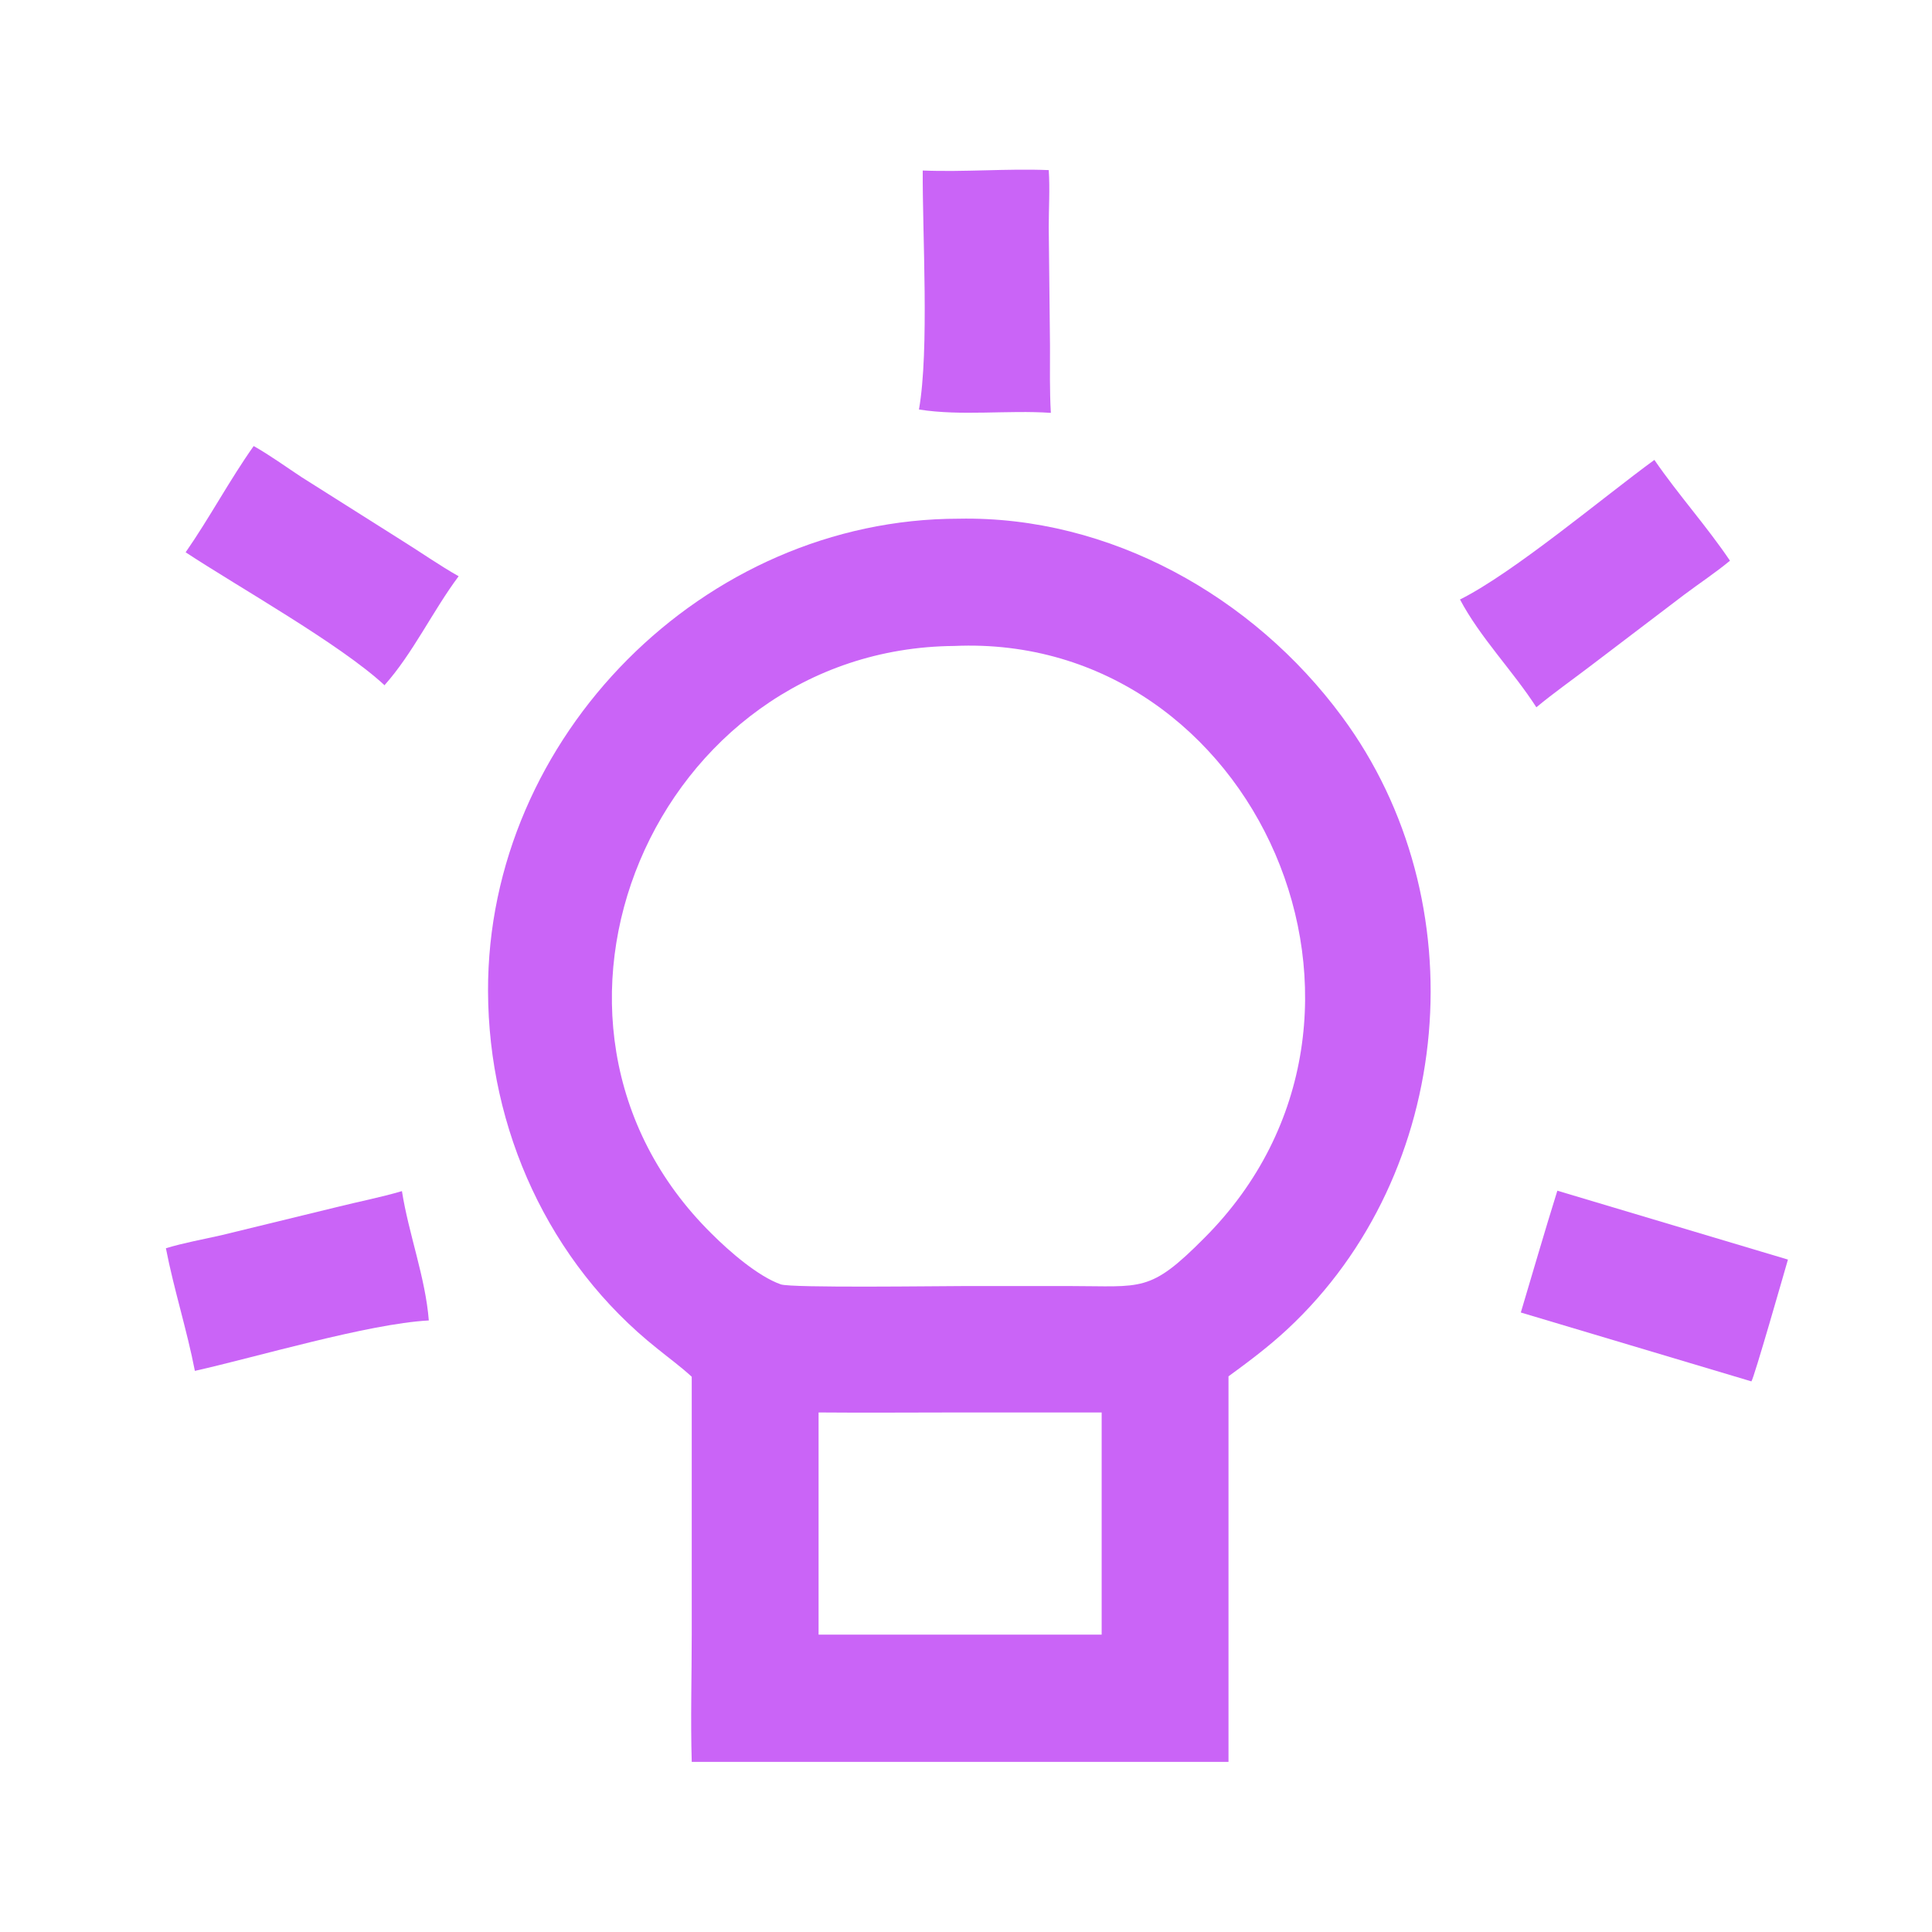
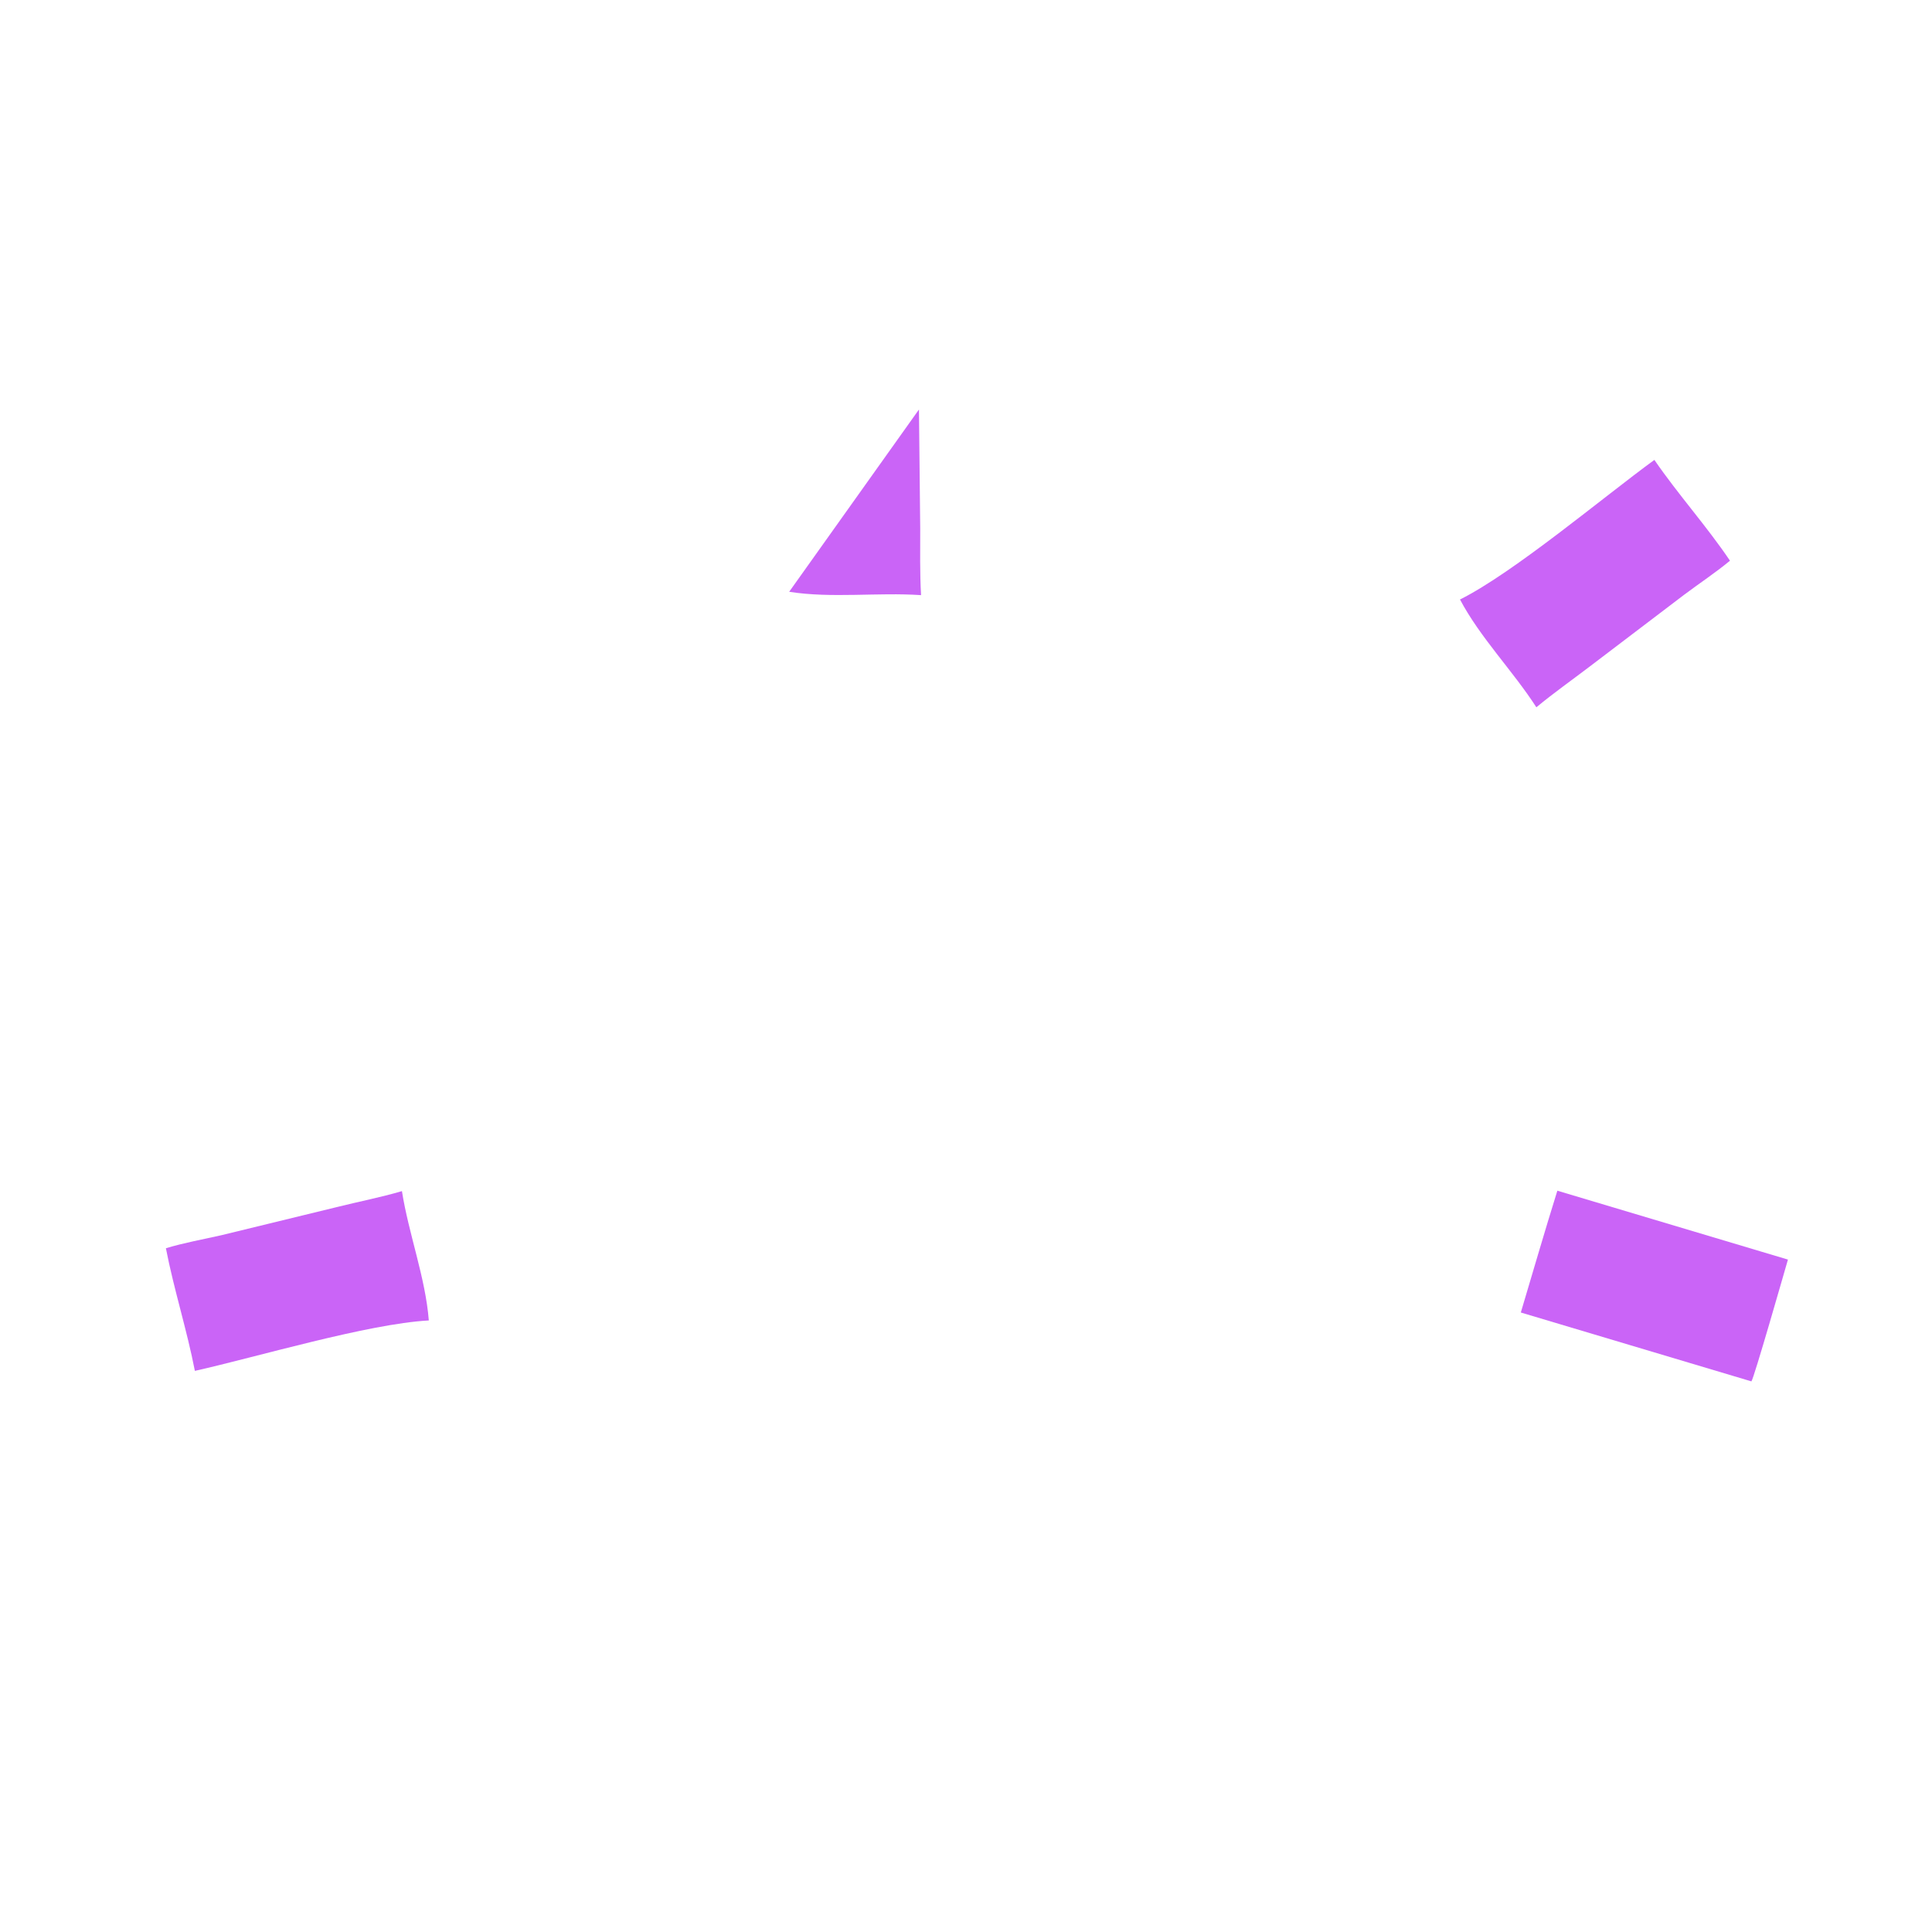
<svg xmlns="http://www.w3.org/2000/svg" id="Layer_1" data-name="Layer 1" viewBox="0 0 46 46">
  <defs>
    <style> .cls-1 { fill: #ca64f7; stroke-width: 0px; } </style>
  </defs>
  <path class="cls-1" d="m34.77,14.27c1.29-.65,3.4-2.43,4.62-3.32.57.83,1.24,1.57,1.8,2.4-.35.29-.73.54-1.09.81l-2.25,1.71c-.42.32-.86.63-1.27.97-.56-.87-1.34-1.66-1.82-2.57Z" />
-   <path class="cls-1" d="m16.47,32.78c-.26-.24-.55-.45-.82-.67-2.58-2.05-4.02-5.22-4.03-8.51-.02-6.06,5.14-11.25,11.21-11.25,3.59-.07,7.01,1.85,9.12,4.71,3.25,4.39,2.7,10.87-1.3,14.59-.44.41-.92.77-1.4,1.12v9.18h-12.78c-.03-1.01,0-2.03,0-3.05v-6.13Zm6.25-17.4c-7.11.06-10.93,8.92-5.77,14,.42.42,1.1,1.01,1.64,1.2.25.09,3.78.04,4.37.04h2.51c1.73,0,1.9.17,3.2-1.14,5.28-5.27,1.22-14.42-5.95-14.1Zm.11,18.25c-1.11,0-2.23.01-3.34,0v5.29h6.74v-5.29h-3.4Z" />
  <path class="cls-1" d="m36.21,31.25c.29-.97.57-1.94.87-2.9l5.49,1.64c-.09.31-.81,2.83-.87,2.9l-5.49-1.64Z" />
-   <path class="cls-1" d="m9.15,16.31c-1.06-.98-3.47-2.33-4.73-3.16.57-.82,1.04-1.71,1.62-2.53.39.22.76.49,1.14.74l2.39,1.51c.45.28.89.59,1.35.85-.62.83-1.09,1.84-1.77,2.6Z" />
  <path class="cls-1" d="m10.2,31.44c-1.44.08-4.09.87-5.56,1.2-.19-.98-.5-1.94-.69-2.92.43-.13.88-.21,1.32-.31l2.75-.67c.52-.13,1.04-.23,1.55-.38.16,1.02.56,2.06.64,3.08Z" />
-   <path class="cls-1" d="m21.88,9.75c.25-1.42.08-4.18.09-5.69,1,.04,2-.05,3-.01.03.45,0,.91,0,1.36l.03,2.83c0,.53-.01,1.06.02,1.59-1.03-.07-2.13.08-3.14-.08Z" />
+   <path class="cls-1" d="m21.88,9.75l.03,2.83c0,.53-.01,1.06.02,1.59-1.03-.07-2.13.08-3.14-.08Z" />
</svg>